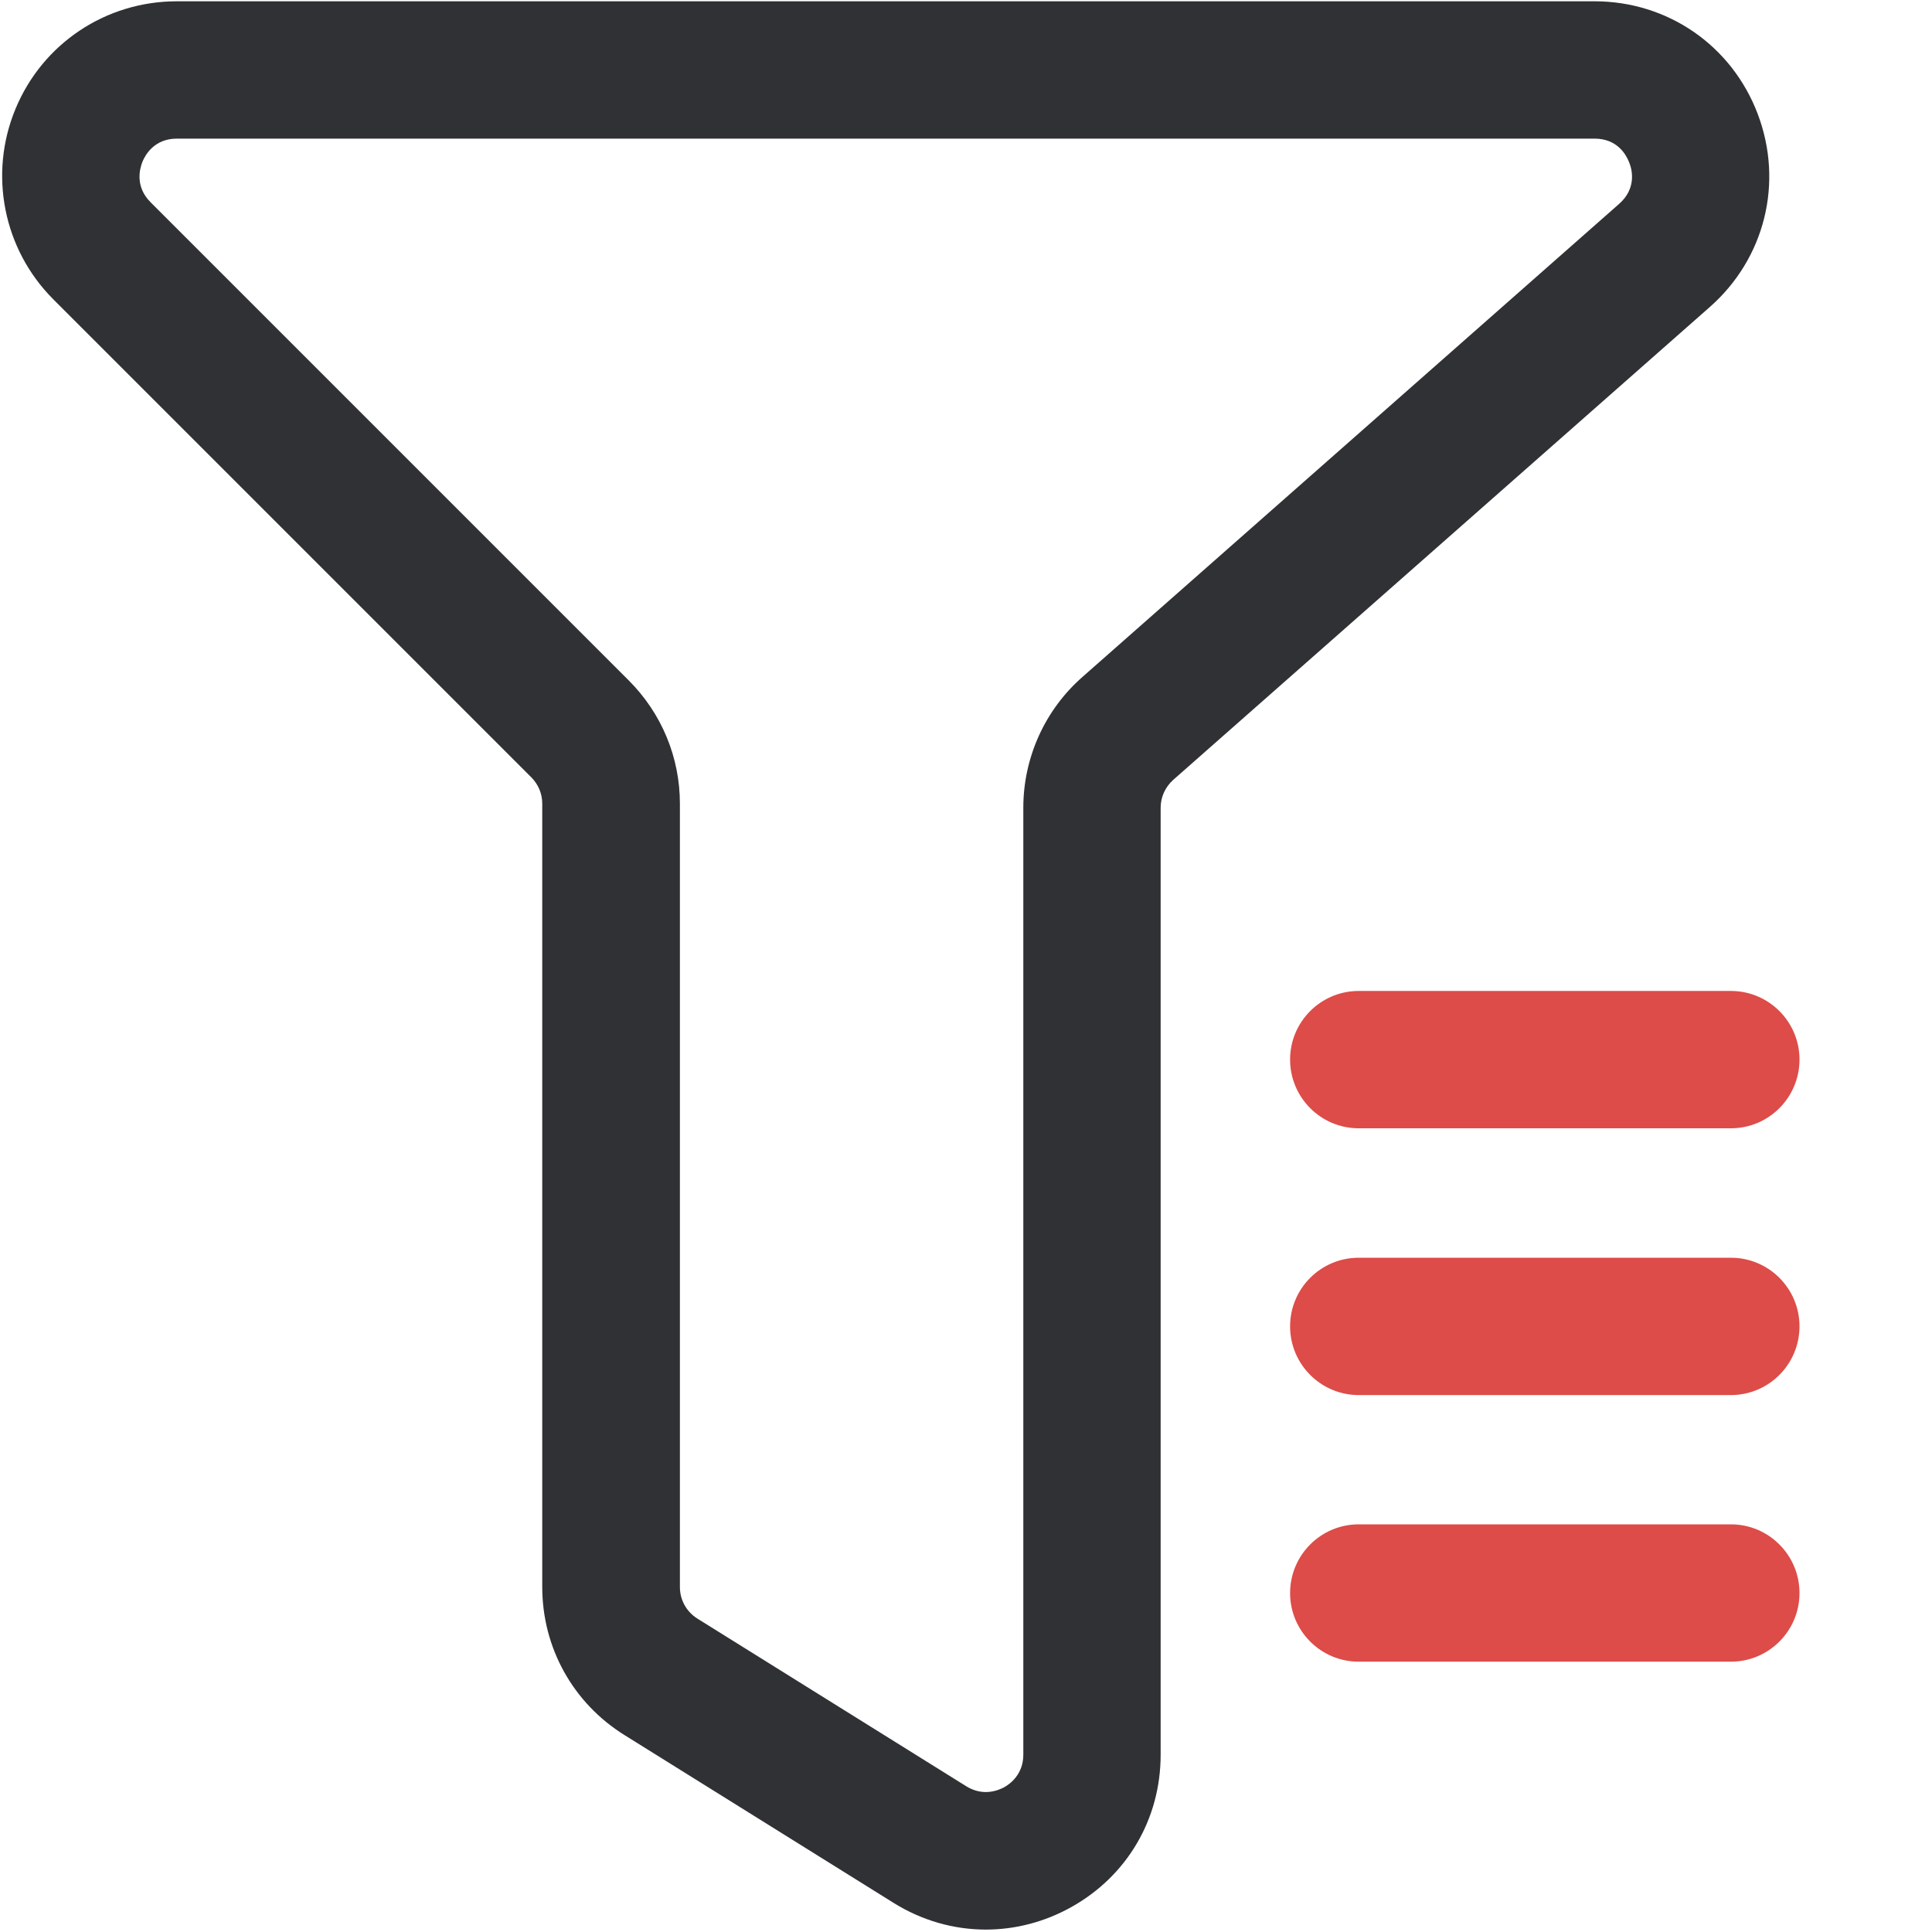
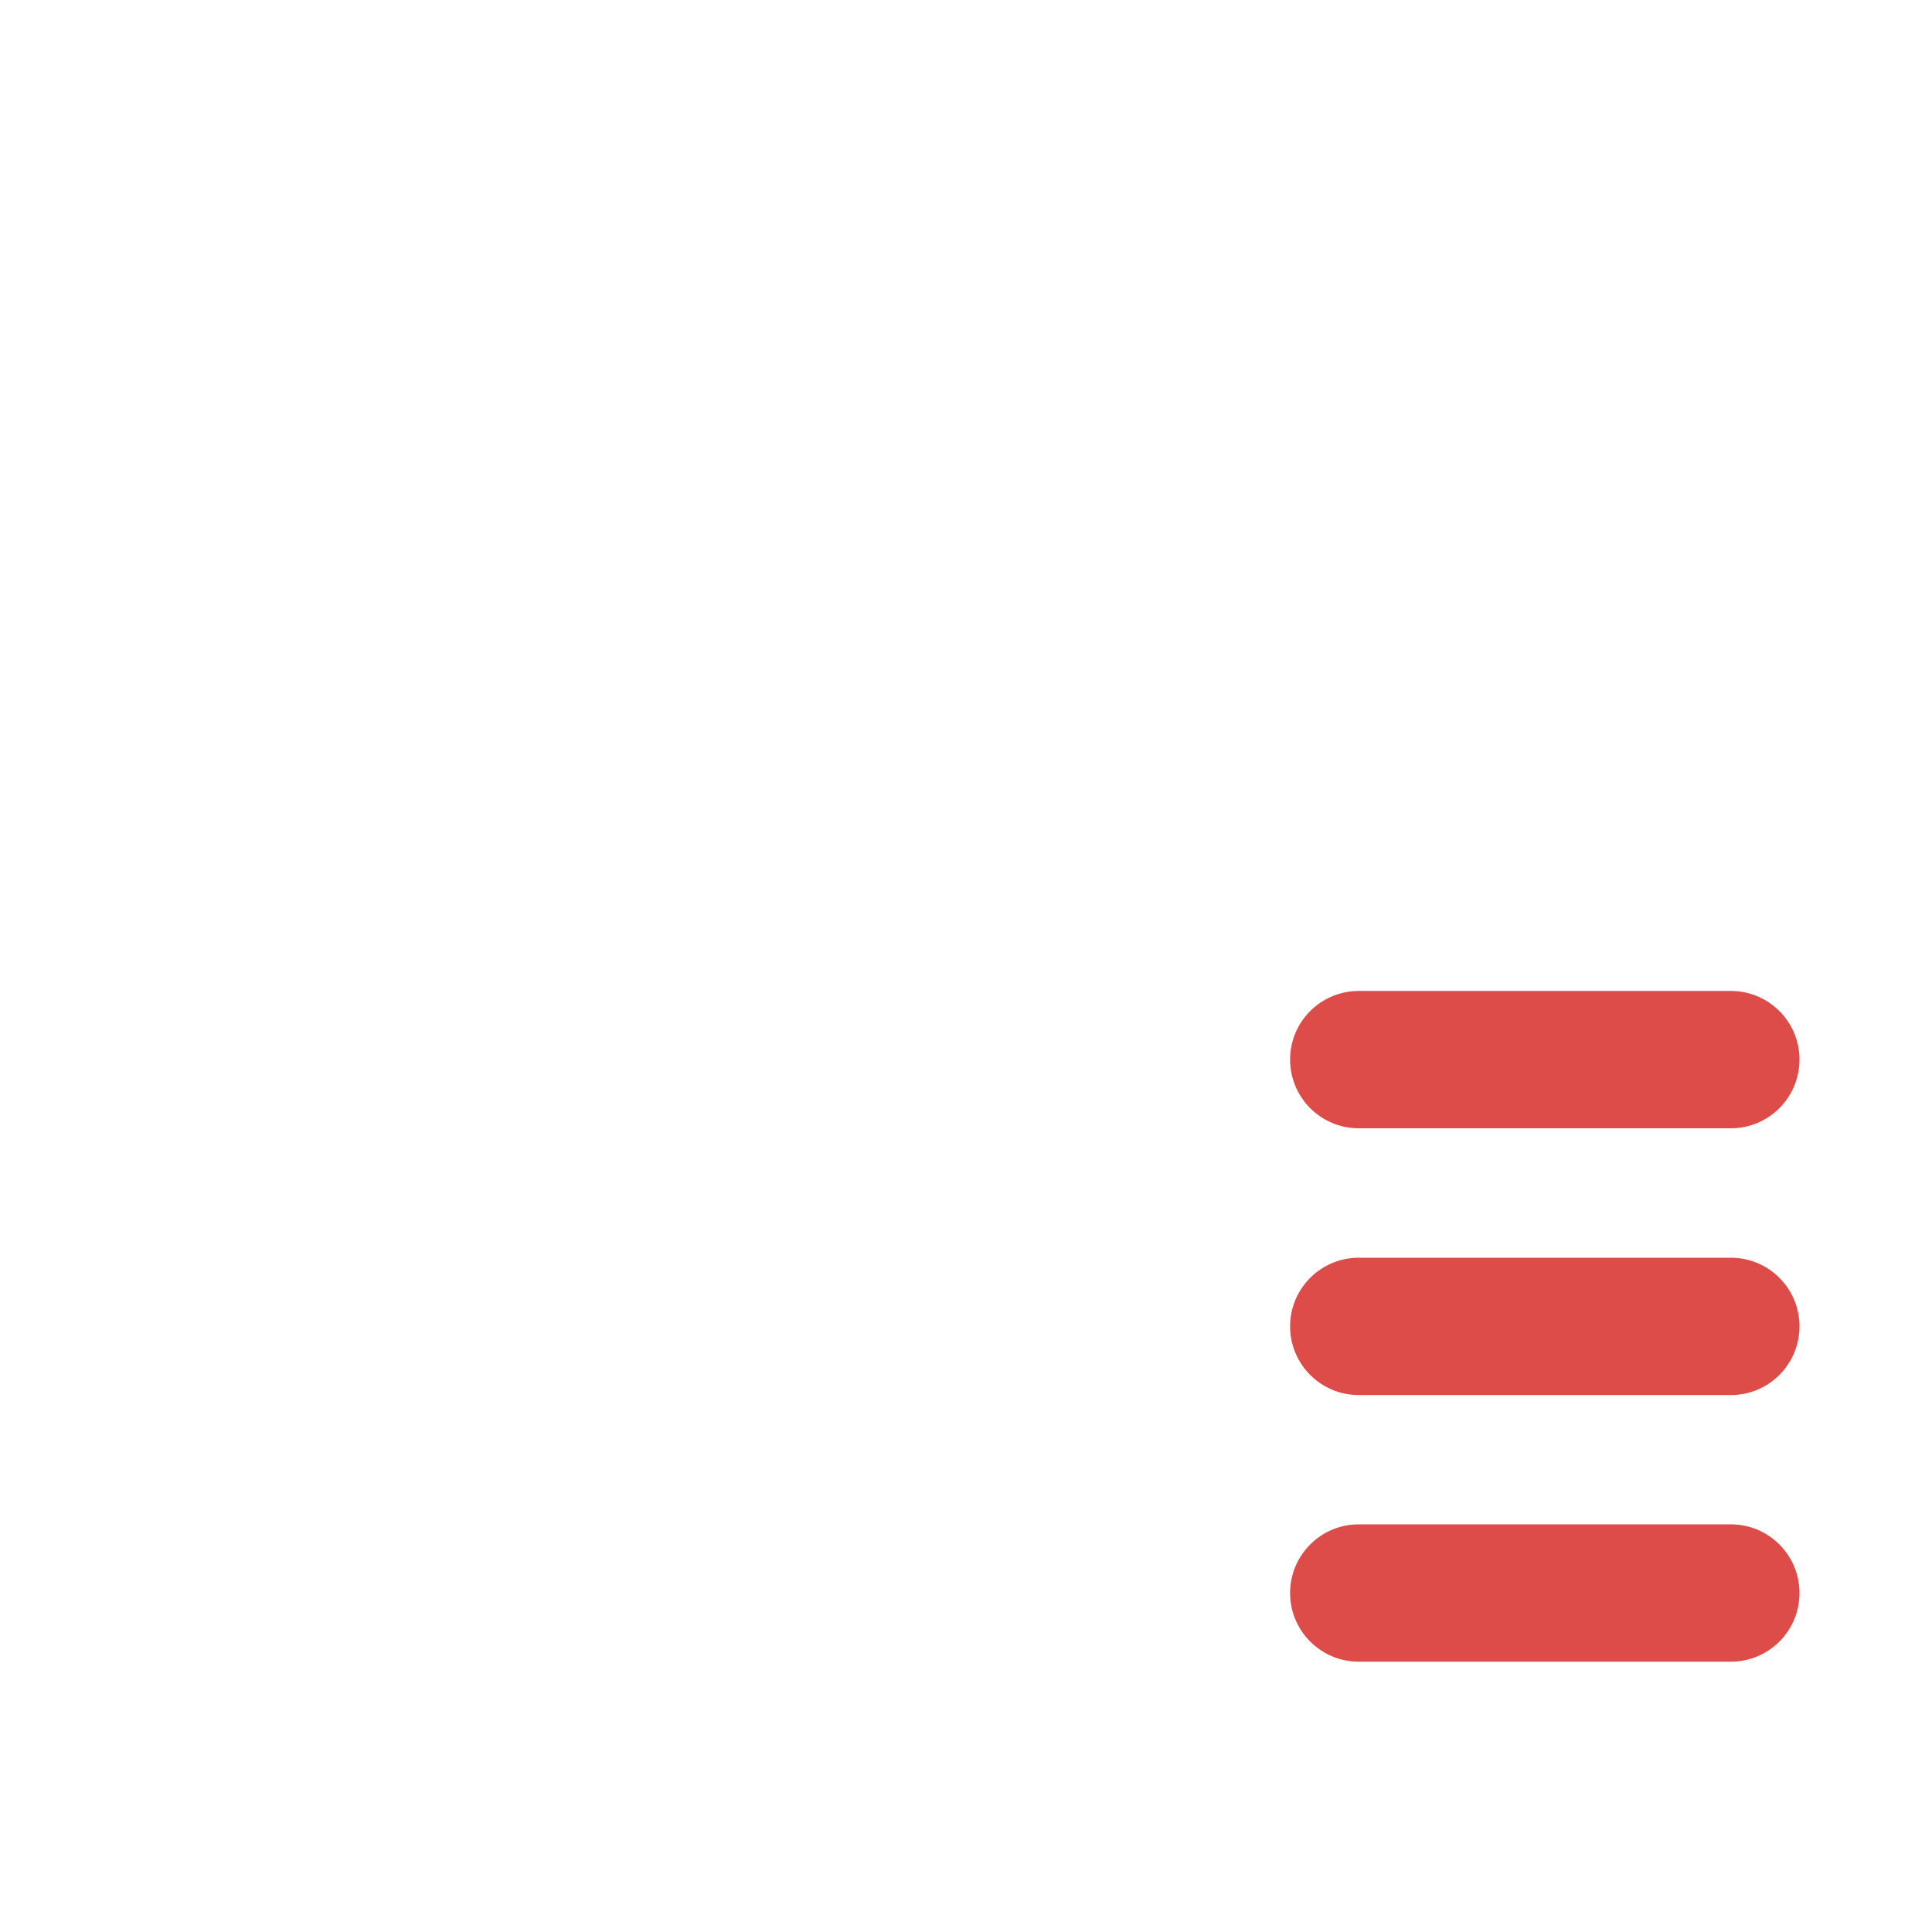
<svg xmlns="http://www.w3.org/2000/svg" width="12px" height="12px" viewBox="0 0 12 12" version="1.1">
  <title>icon/自选/筛选/未选中</title>
  <g id="公募频道页/自选页" stroke="none" stroke-width="1" fill="none" fill-rule="evenodd">
    <g id="22_07_10-自选/全部单页带热销" transform="translate(-14, -93)" fill-rule="nonzero">
      <g id="编组-2" transform="translate(0, 83)">
        <g id="icon/自选/筛选/未选中" transform="translate(14, 10)">
-           <path d="M6.123,11.985 C5.926,11.985 5.728,11.93 5.55,11.819 L3.879,10.777 C3.559,10.578 3.368,10.234 3.368,9.857 L3.368,4.992 C3.368,4.93 3.344,4.873 3.301,4.829 L0.331,1.859 C0.021,1.549 -0.072,1.082 0.096,0.677 C0.264,0.27 0.658,0.008 1.098,0.008 L9.904,0.008 C10.359,0.008 10.757,0.283 10.918,0.709 C11.079,1.135 10.962,1.605 10.621,1.906 L7.287,4.844 C7.238,4.888 7.209,4.95 7.209,5.017 L7.209,10.899 C7.209,11.298 7.001,11.653 6.651,11.847 C6.485,11.939 6.304,11.985 6.123,11.985 L6.123,11.985 Z M1.099,0.861 C0.959,0.861 0.903,0.961 0.885,1.004 C0.868,1.047 0.837,1.158 0.935,1.256 L3.905,4.226 C4.109,4.43 4.223,4.703 4.223,4.992 L4.223,9.857 C4.223,9.937 4.263,10.01 4.331,10.053 L6.002,11.095 C6.107,11.16 6.201,11.12 6.237,11.101 C6.273,11.081 6.356,11.021 6.356,10.899 L6.356,5.017 C6.356,4.706 6.49,4.409 6.724,4.204 L10.057,1.266 C10.165,1.171 10.138,1.055 10.12,1.011 C10.103,0.966 10.049,0.861 9.904,0.861 L1.099,0.861 Z" id="形状" fill="#303135" />
          <path d="M10.751,7.008 L8.439,7.008 C8.204,7.008 8.013,6.817 8.013,6.581 C8.013,6.346 8.204,6.155 8.439,6.155 L10.751,6.155 C10.986,6.155 11.177,6.346 11.177,6.581 C11.177,6.817 10.986,7.008 10.751,7.008 Z M10.751,8.665 L8.439,8.665 C8.204,8.665 8.013,8.474 8.013,8.238 C8.013,8.003 8.204,7.812 8.439,7.812 L10.751,7.812 C10.986,7.812 11.177,8.003 11.177,8.238 C11.177,8.474 10.986,8.665 10.751,8.665 Z M10.751,10.321 L8.439,10.321 C8.204,10.321 8.013,10.13 8.013,9.895 C8.013,9.659 8.204,9.468 8.439,9.468 L10.751,9.468 C10.986,9.468 11.177,9.659 11.177,9.895 C11.177,10.13 10.986,10.321 10.751,10.321 Z" id="形状" fill="#DD4C48" />
        </g>
      </g>
    </g>
  </g>
</svg>